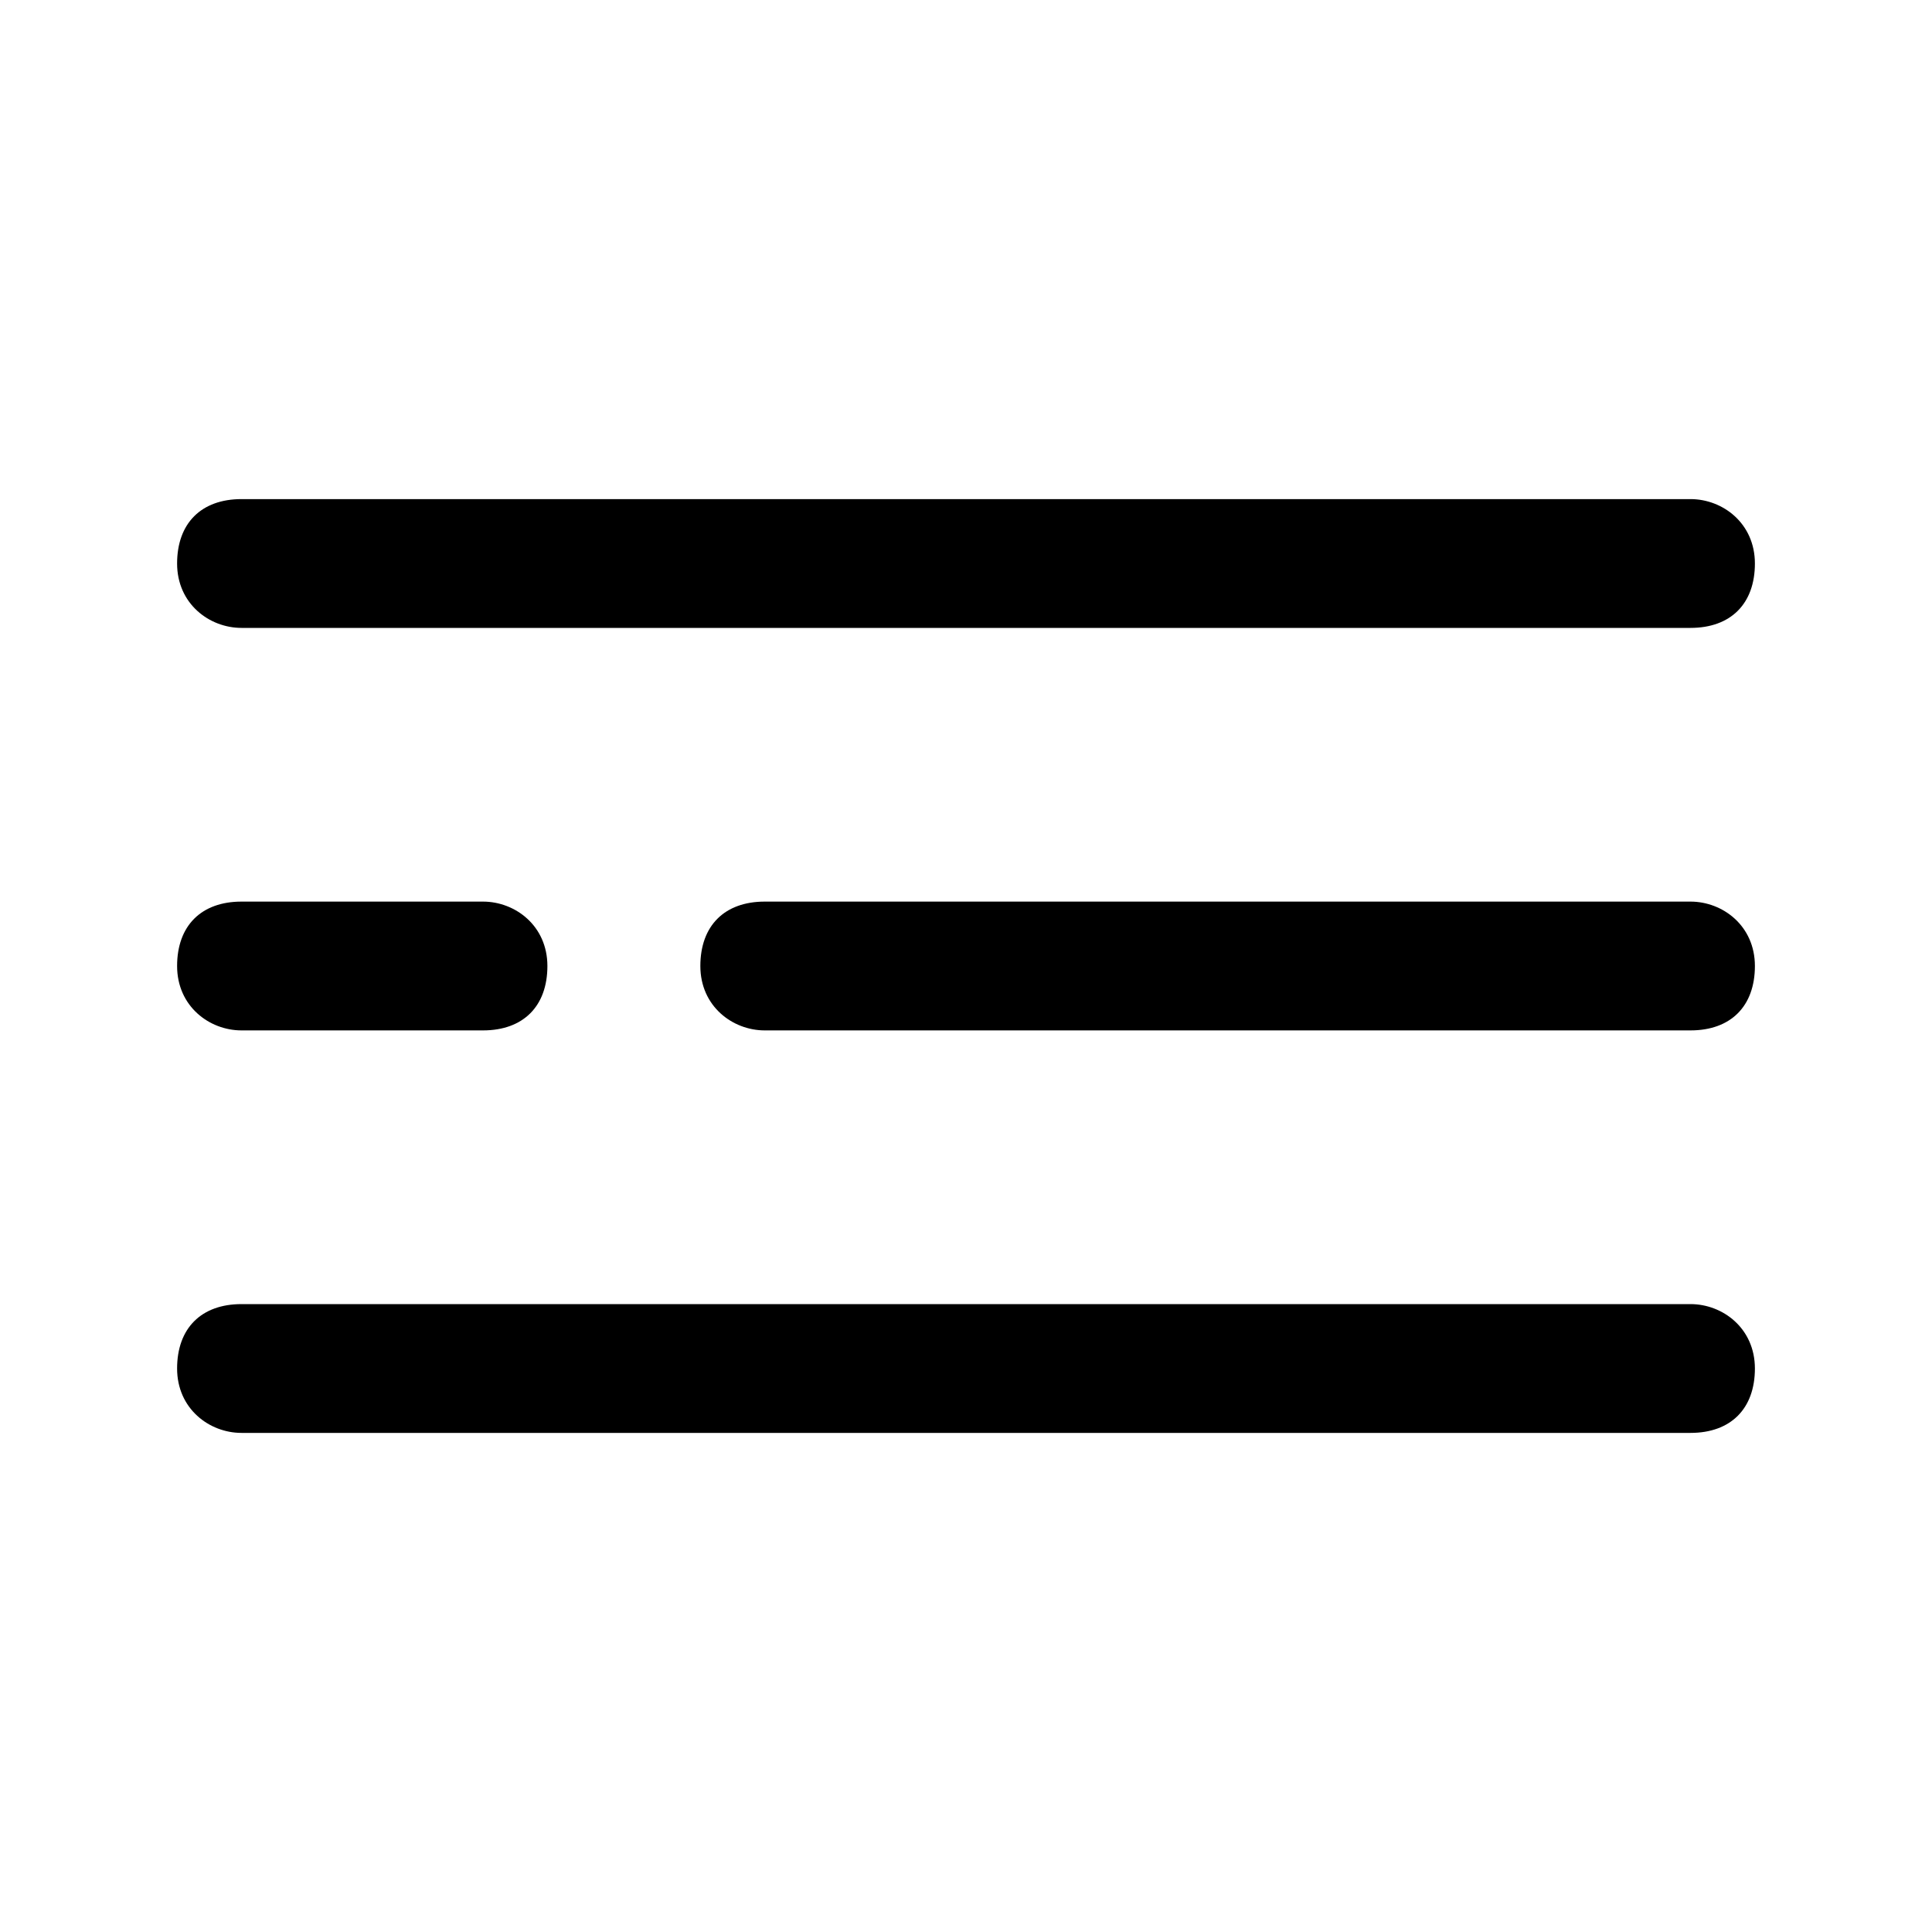
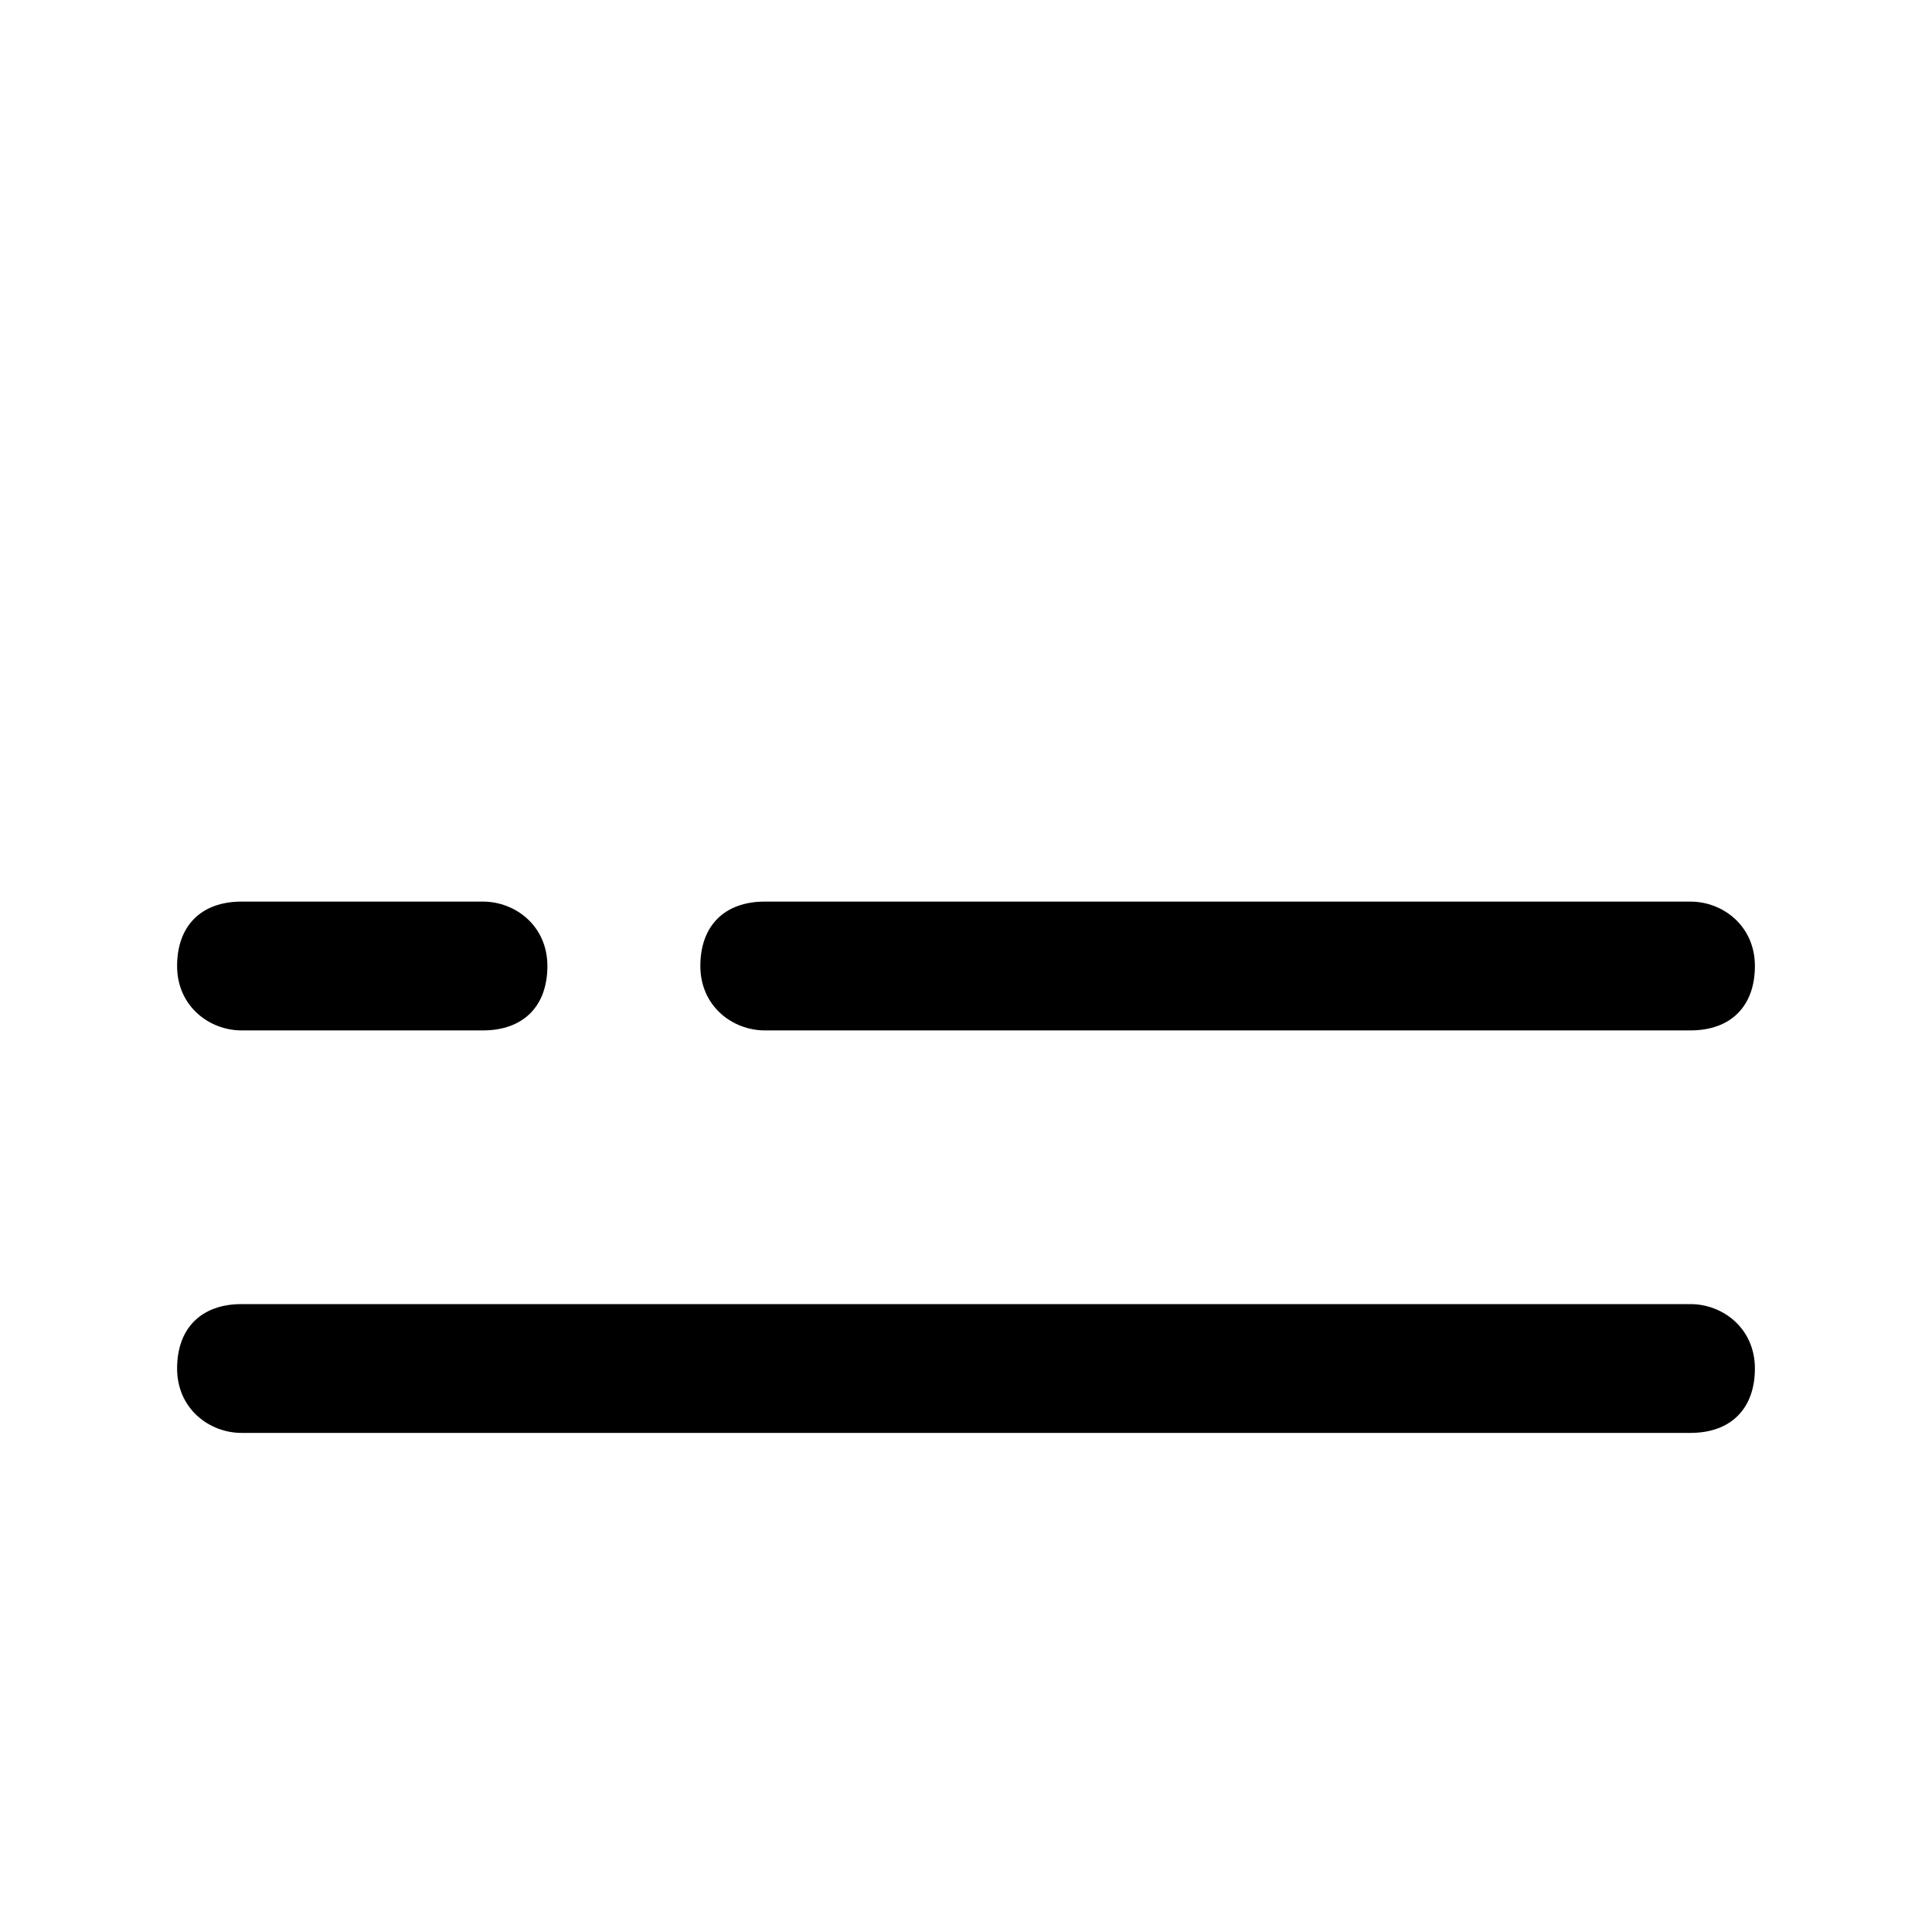
<svg xmlns="http://www.w3.org/2000/svg" id="Calque_1" version="1.1" viewBox="0 0 24 24">
-   <path d="M21,7.8H3c-.4,0-.8-.3-.8-.8s.3-.8.8-.8h18c.4,0,.8.3.8.8s-.3.8-.8.8Z" />
  <path d="M21,12.8h-11.5c-.4,0-.8-.3-.8-.8s.3-.8.8-.8h11.5c.4,0,.8.3.8.8s-.3.8-.8.8Z" />
  <path d="M6,12.8h-3c-.4,0-.8-.3-.8-.8s.3-.8.8-.8h3c.4,0,.8.3.8.8s-.3.8-.8.8Z" />
  <path d="M21,17.8H3c-.4,0-.8-.3-.8-.8s.3-.8.8-.8h18c.4,0,.8.3.8.8s-.3.8-.8.8Z" />
</svg>